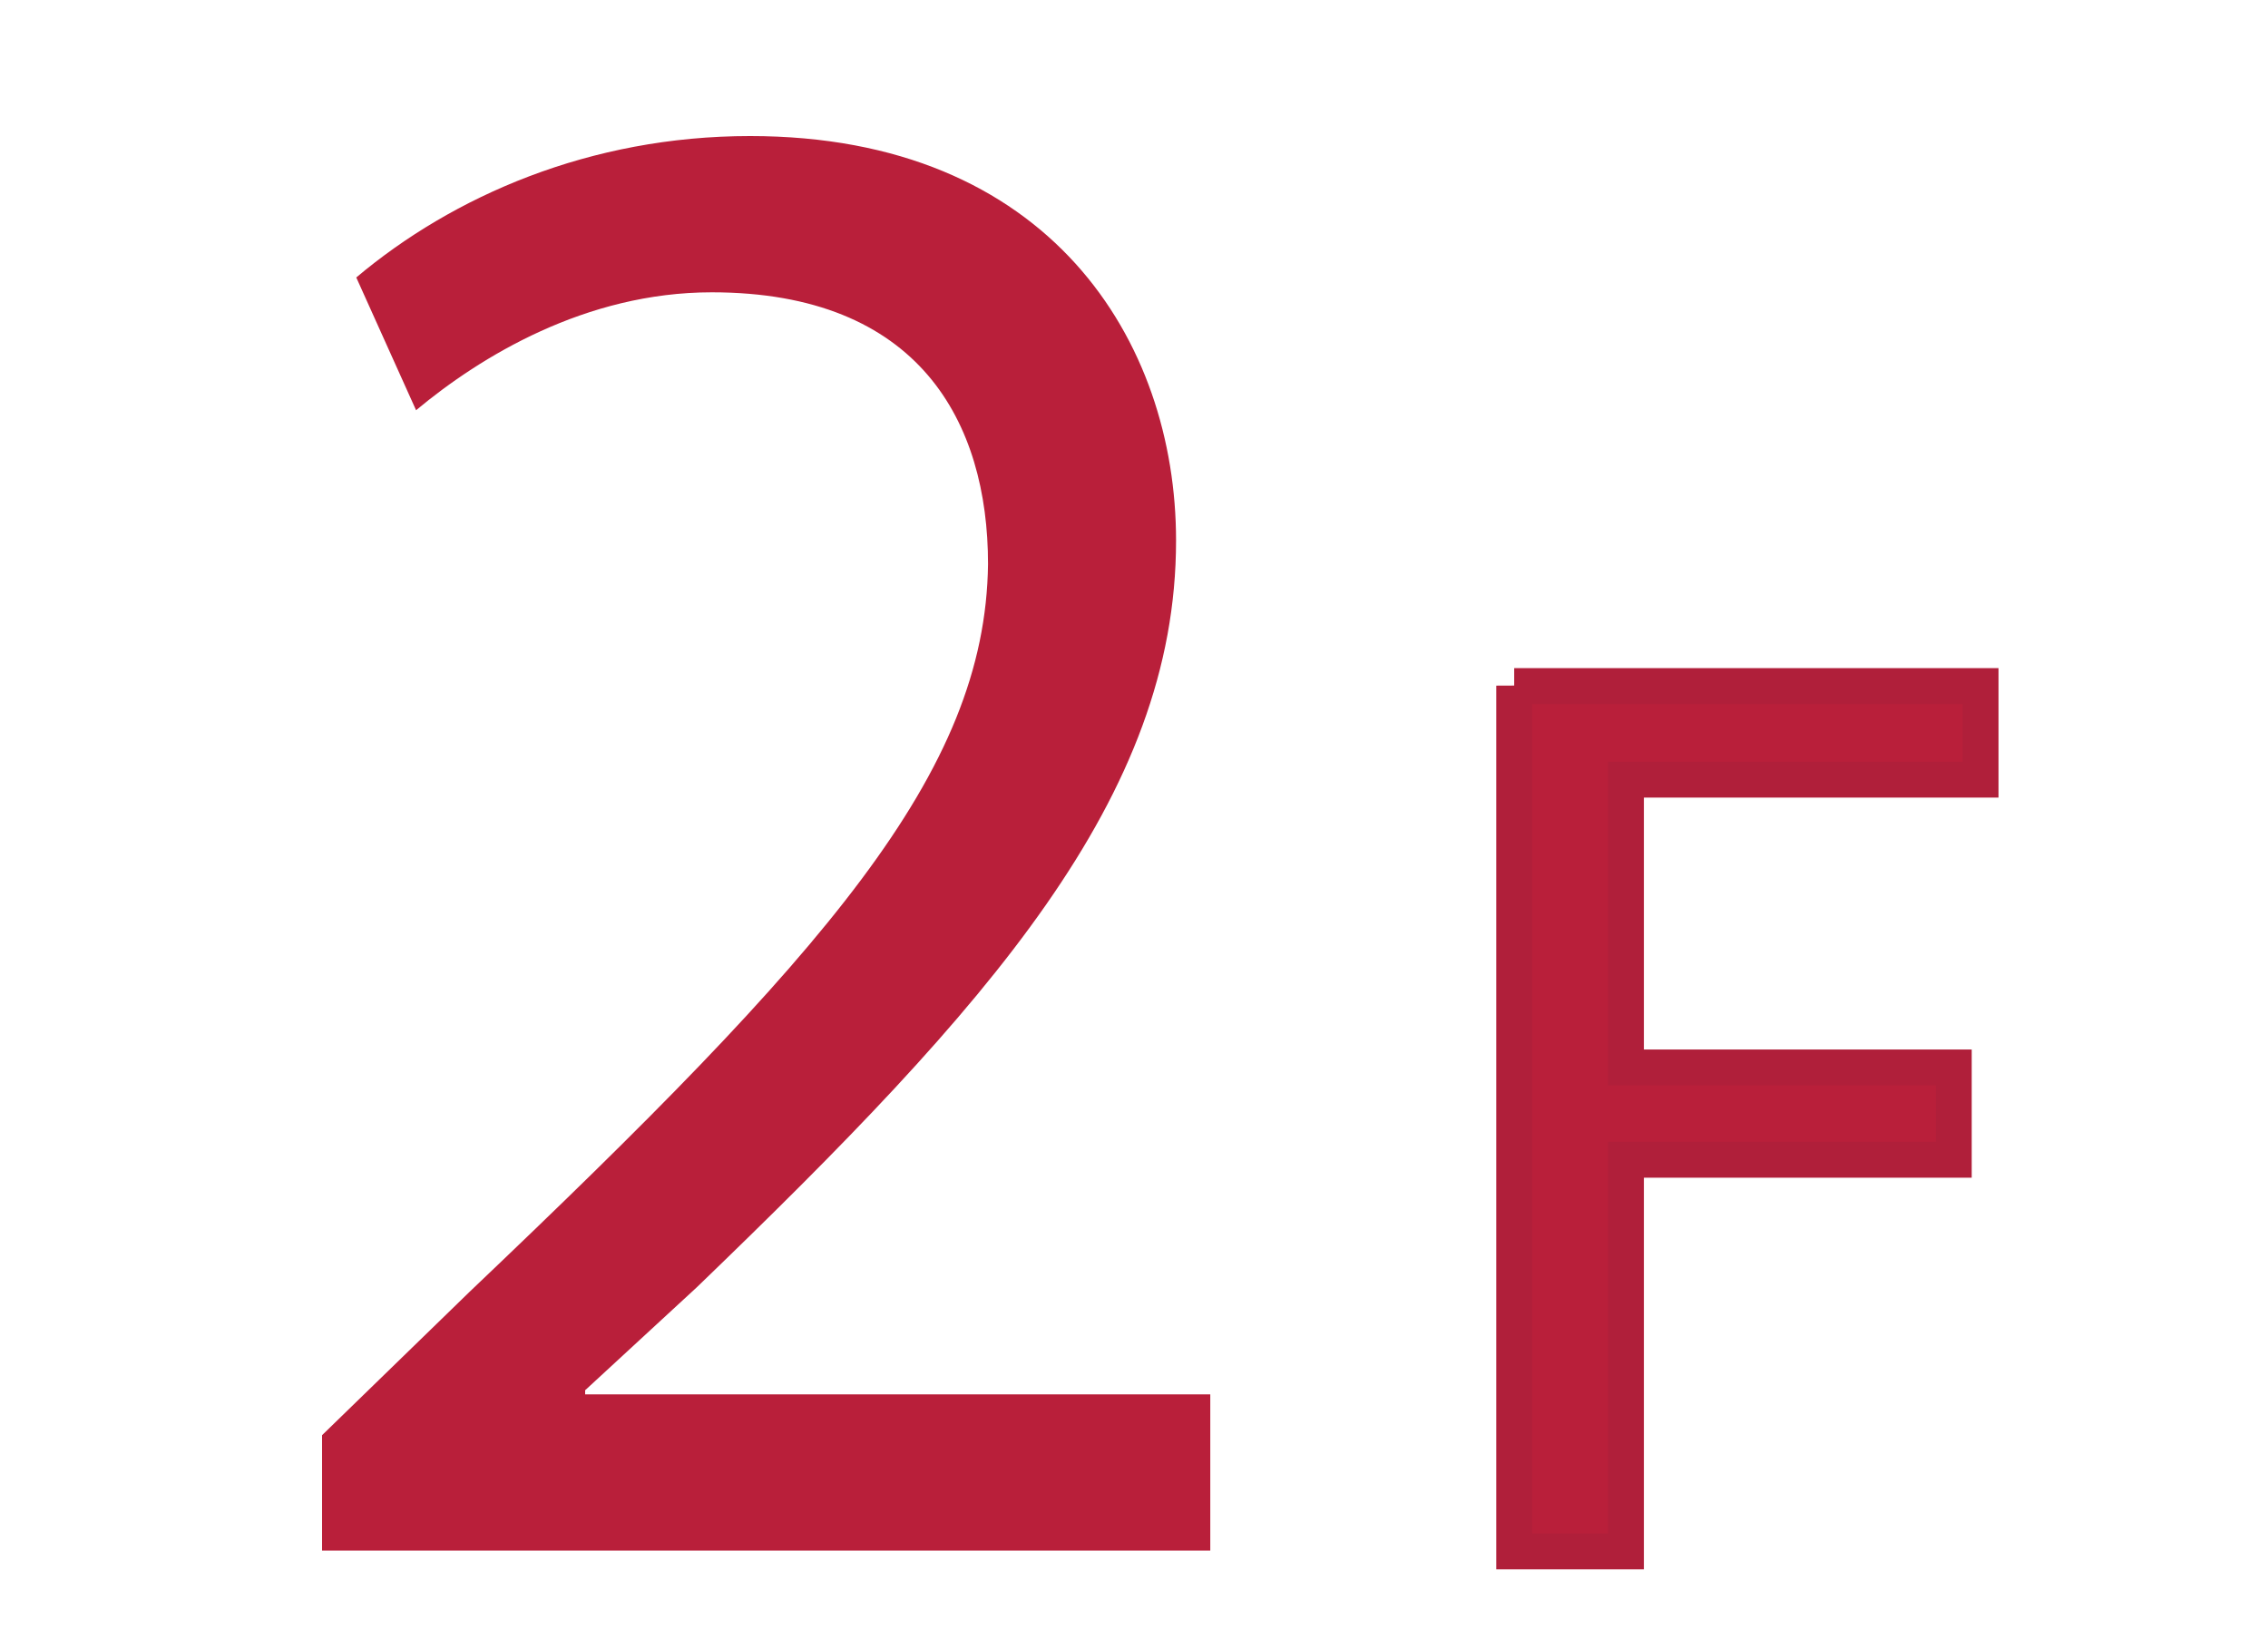
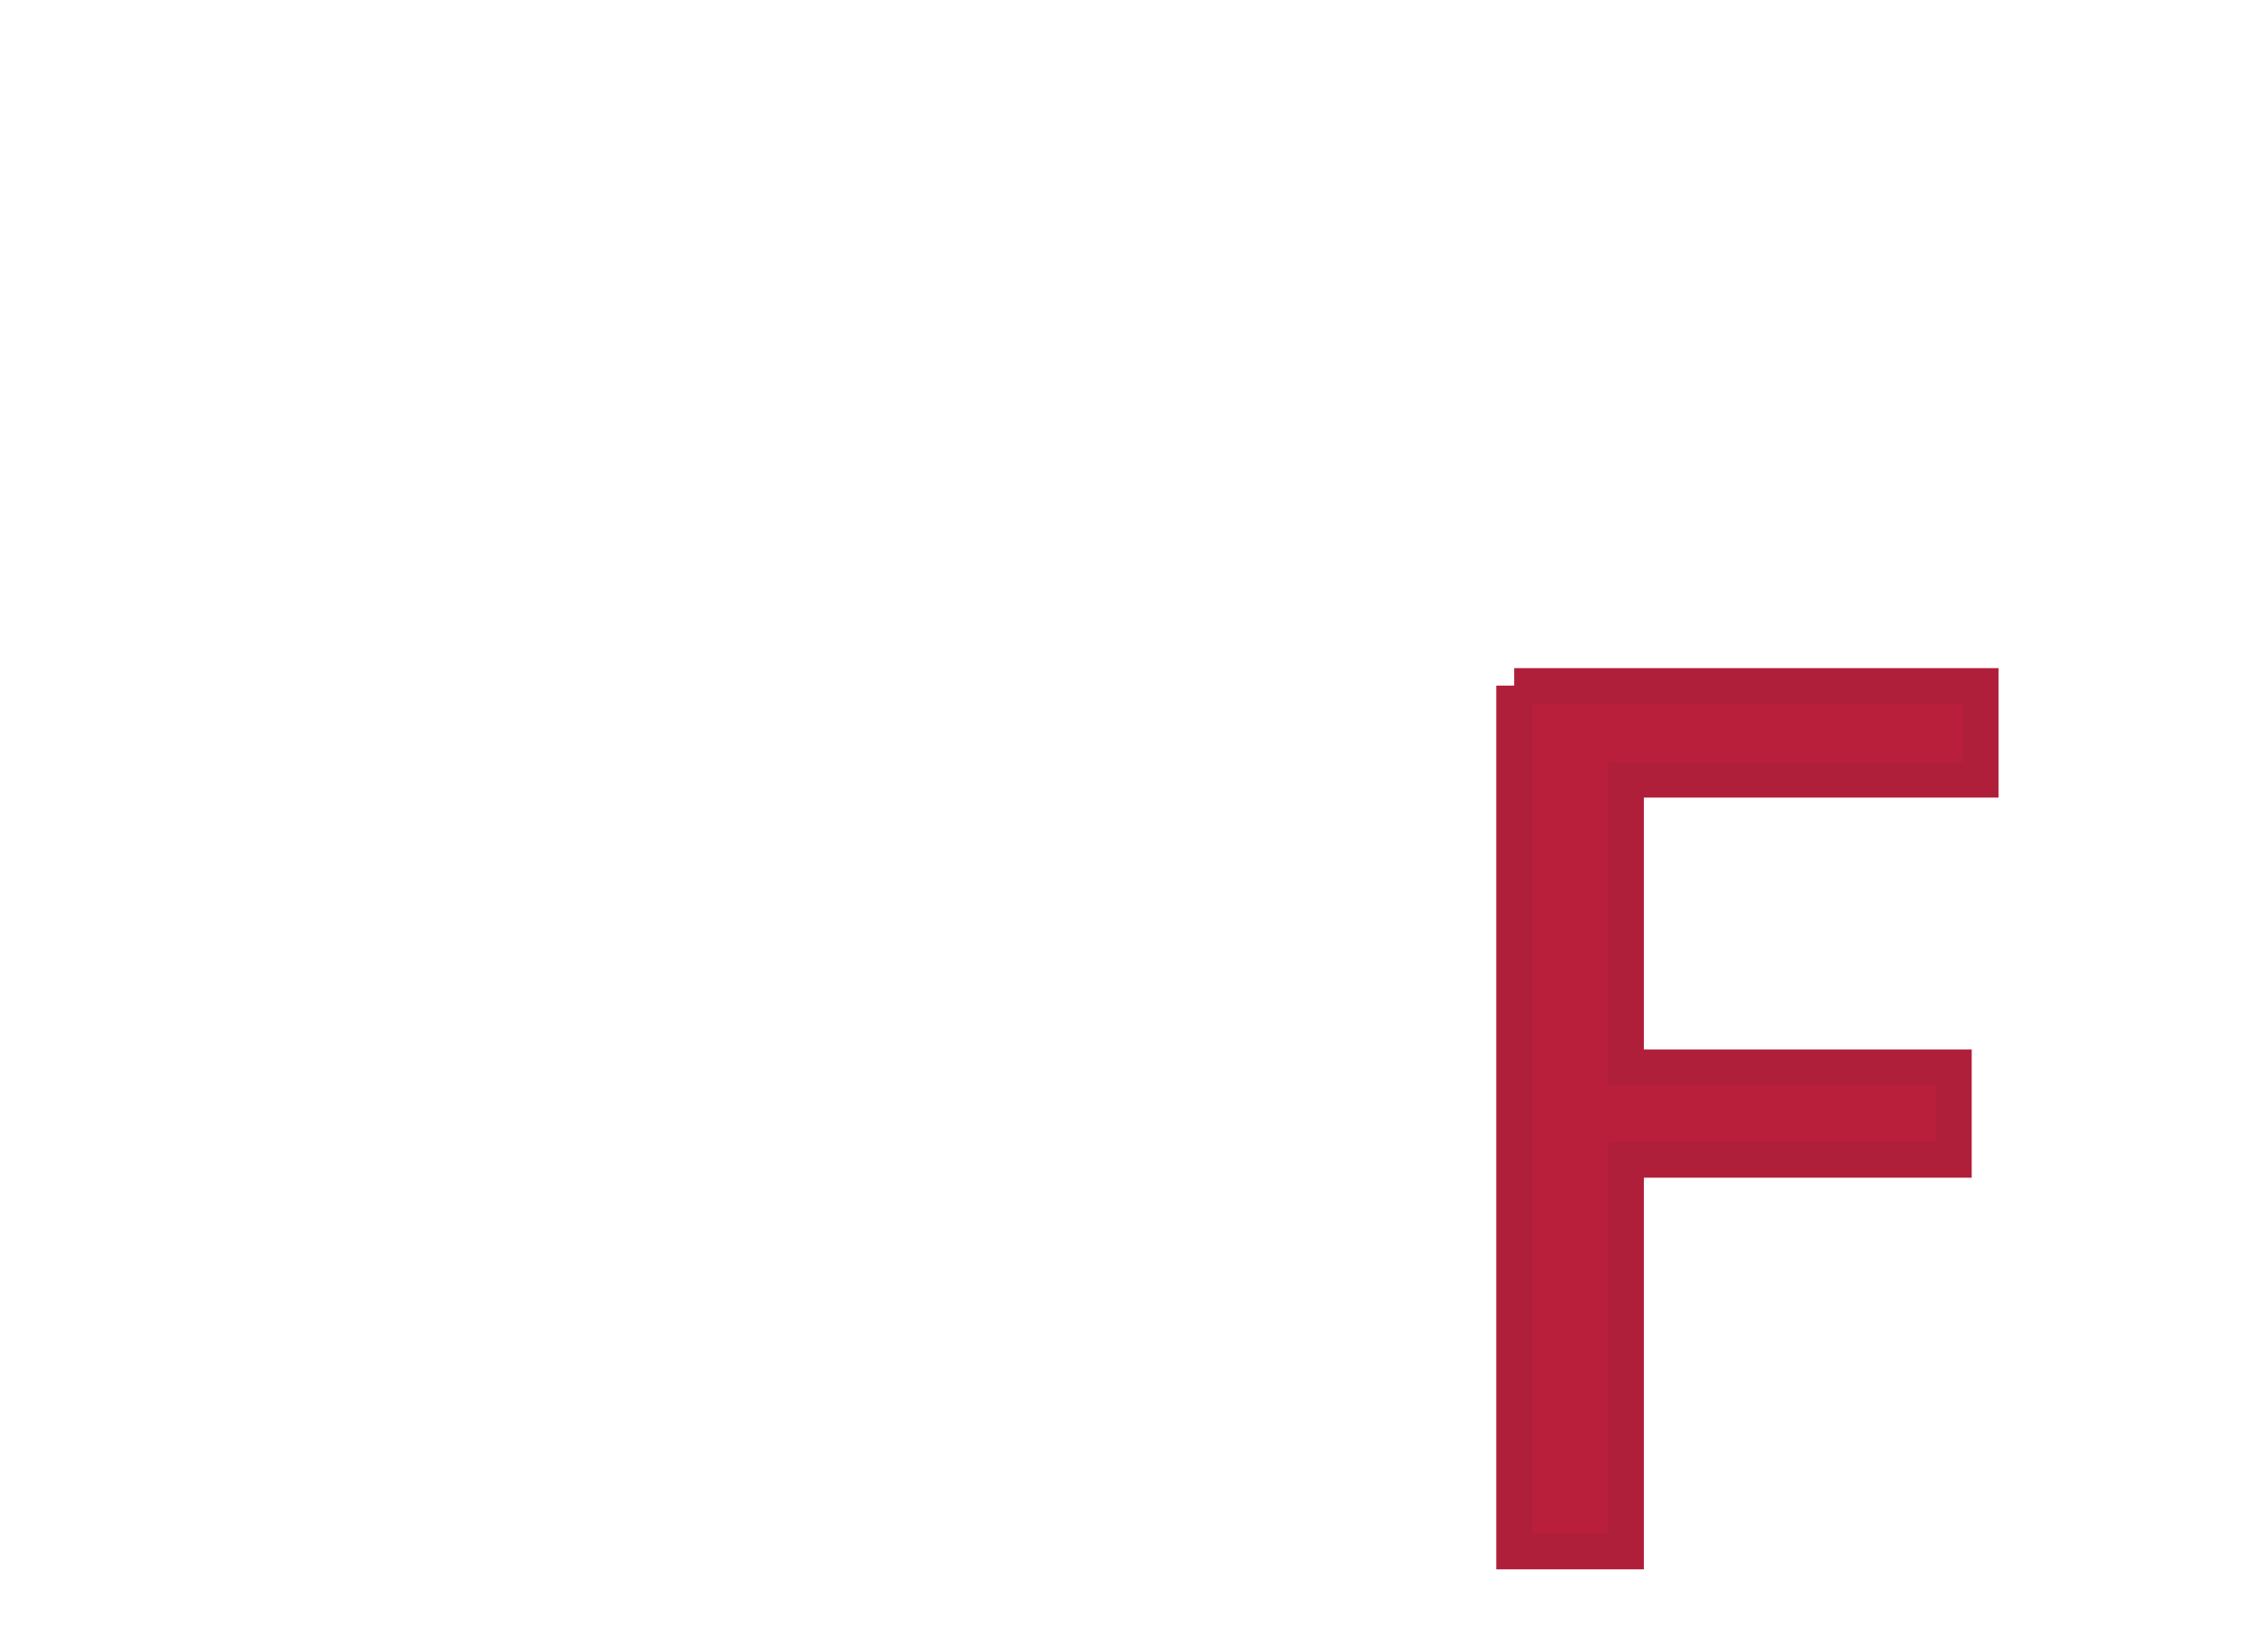
<svg xmlns="http://www.w3.org/2000/svg" id="uuid-fe1c5a67-bb24-4ebf-9477-ed5721d9c04e" width="55" height="40" viewBox="0 0 55 40">
  <defs>
    <style>.uuid-11cb6412-bfc2-41eb-8779-529cf153360b{stroke:#b01f3a;stroke-miterlimit:10;stroke-width:.87px;}.uuid-11cb6412-bfc2-41eb-8779-529cf153360b,.uuid-ac57cc4f-a115-4fc4-9d2c-f617c063f1a4{fill:#b91f3a;}.uuid-b0c04b1d-70ed-48c9-82ab-f4a9d983f7bf{fill:none;}</style>
  </defs>
  <g id="uuid-55bdb23e-6a8a-44fe-8a77-a1383462b8e2">
-     <path class="uuid-ac57cc4f-a115-4fc4-9d2c-f617c063f1a4" d="M7.81,37.61v-2.8l3.58-3.48c8.62-8.2,12.51-12.57,12.57-17.65,0-3.43-1.66-6.59-6.7-6.59-3.06,0-5.61,1.56-7.17,2.86l-1.45-3.22c2.34-1.97,5.66-3.43,9.55-3.43,7.27,0,10.33,4.98,10.33,9.81,0,6.23-4.52,11.27-11.63,18.12l-2.7,2.49v.1h15.16v3.79H7.81Z" />
    <path class="uuid-11cb6412-bfc2-41eb-8779-529cf153360b" d="M36.72,16.64h11.31v2.27h-8.6v6.98h7.95v2.24h-7.95v9.5h-2.71v-21Z" />
-     <rect class="uuid-b0c04b1d-70ed-48c9-82ab-f4a9d983f7bf" width="55" height="40" />
  </g>
</svg>